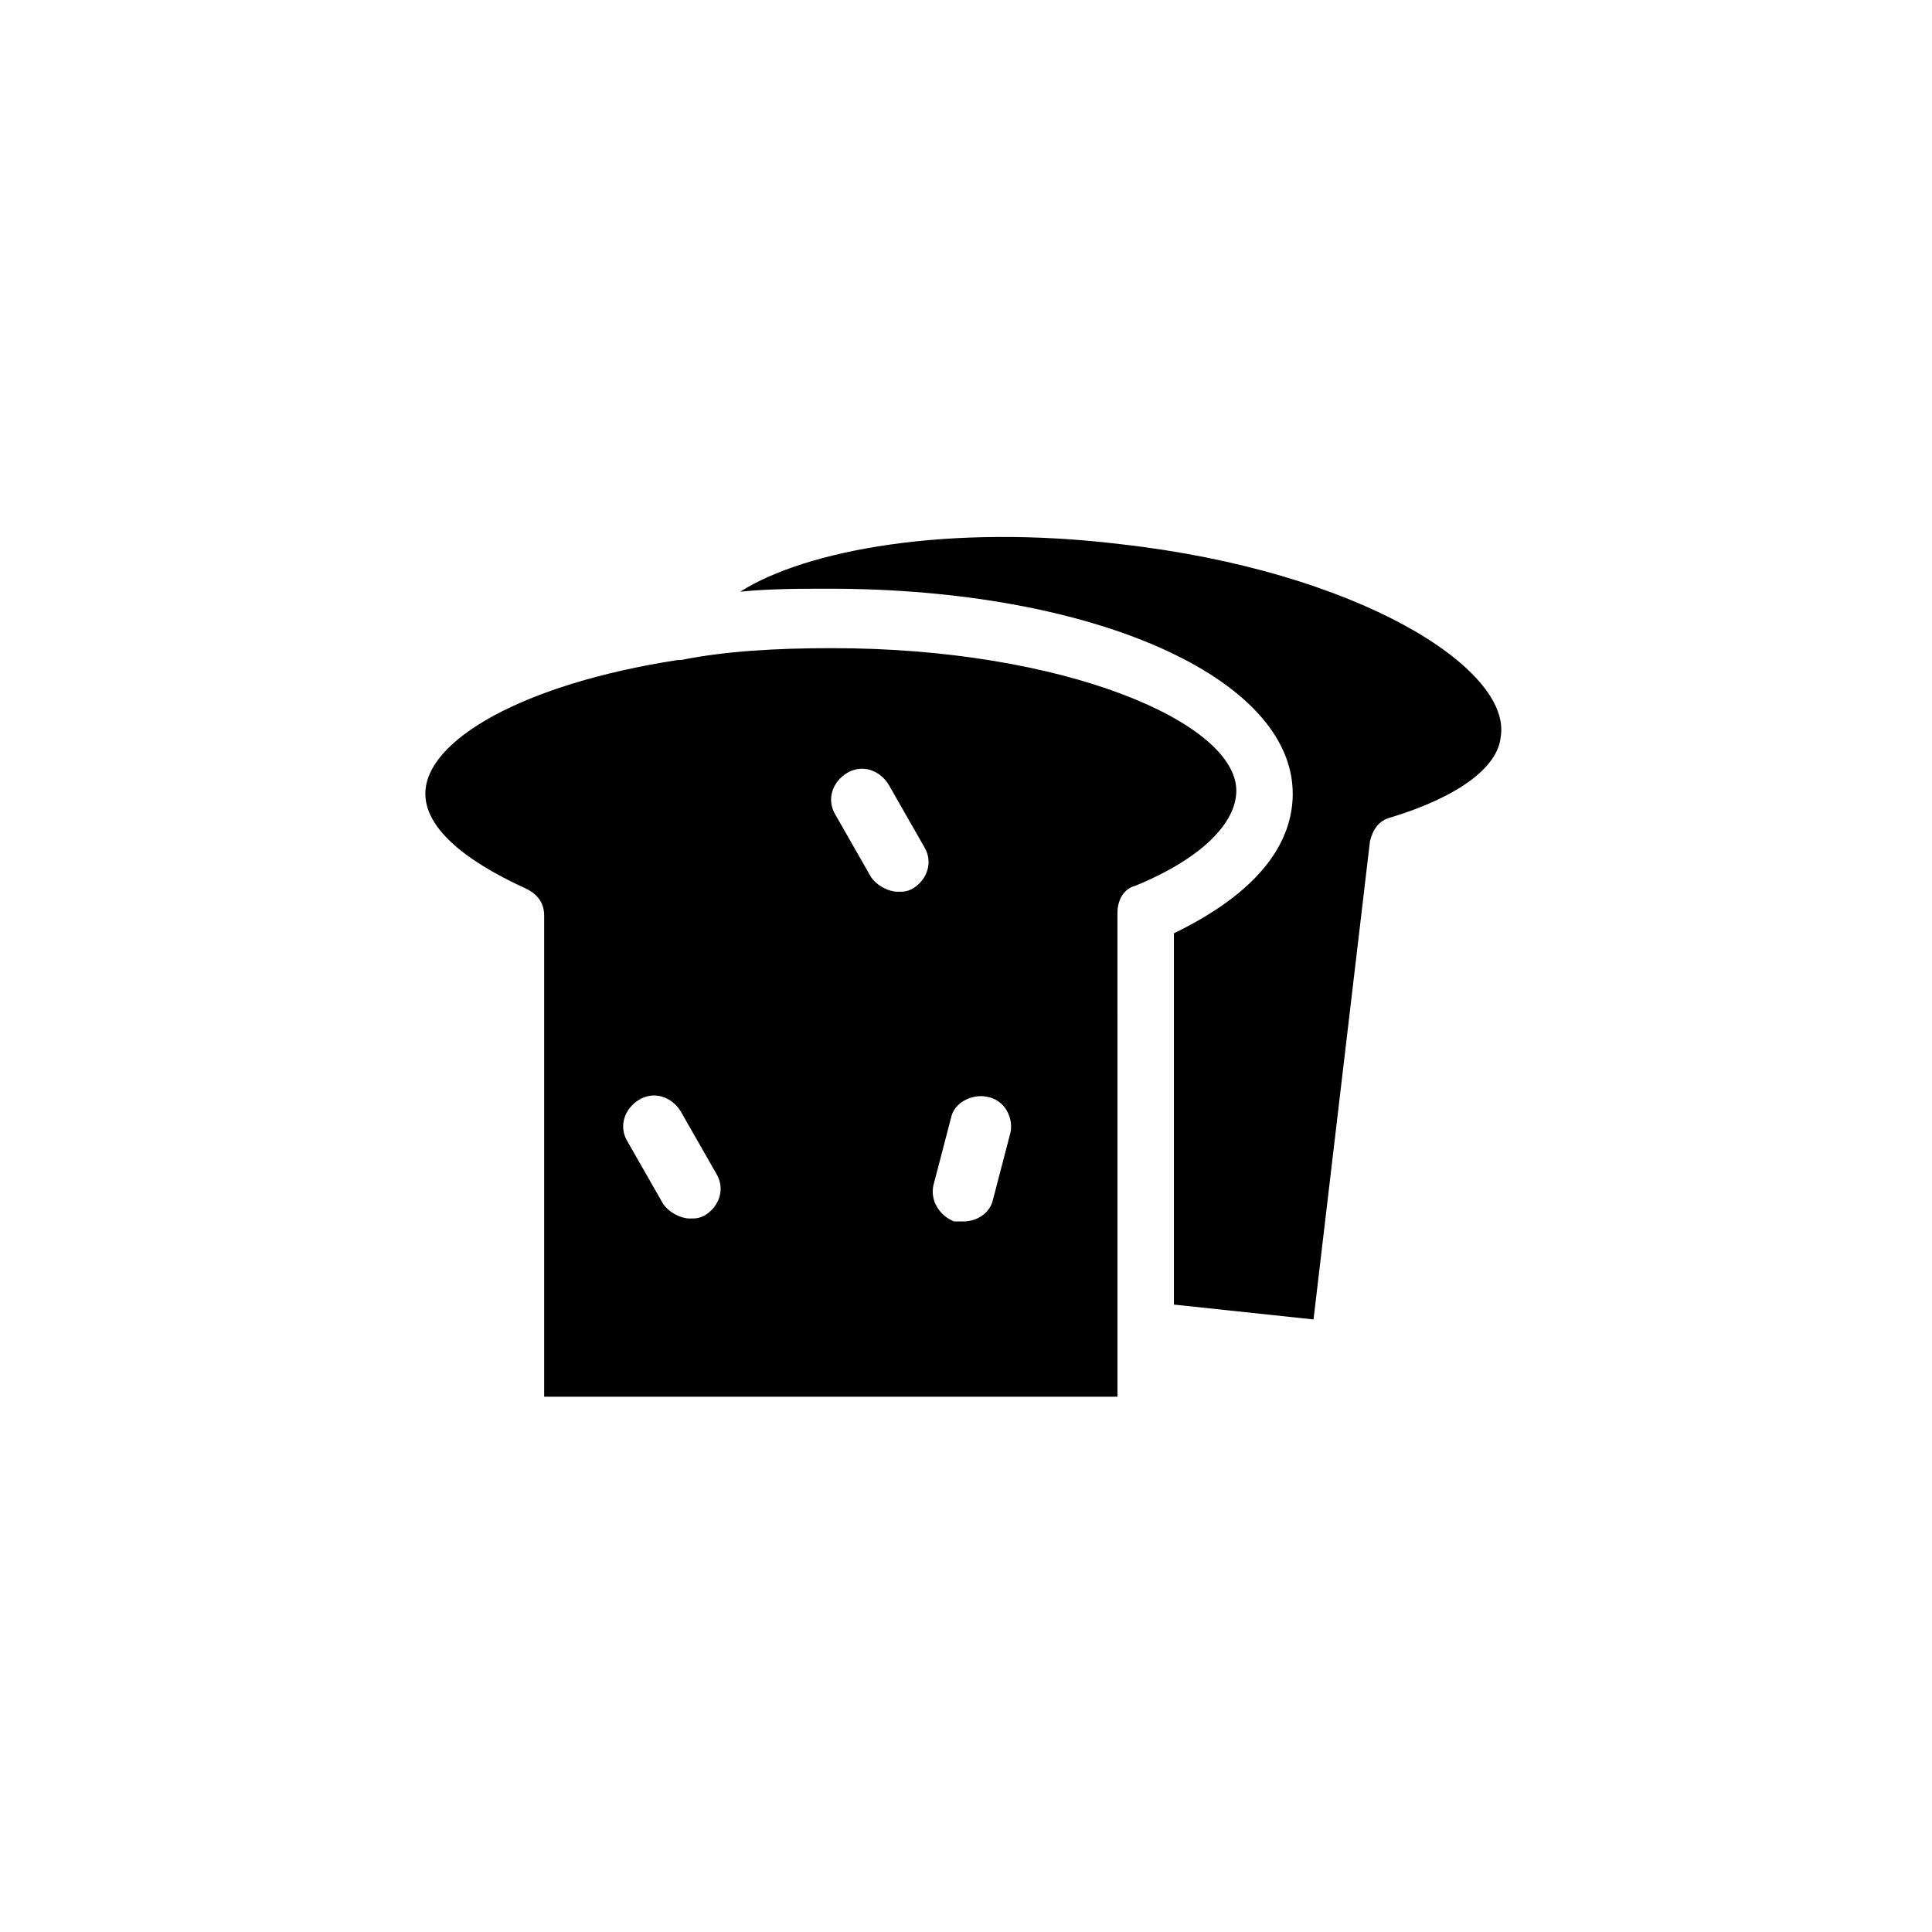
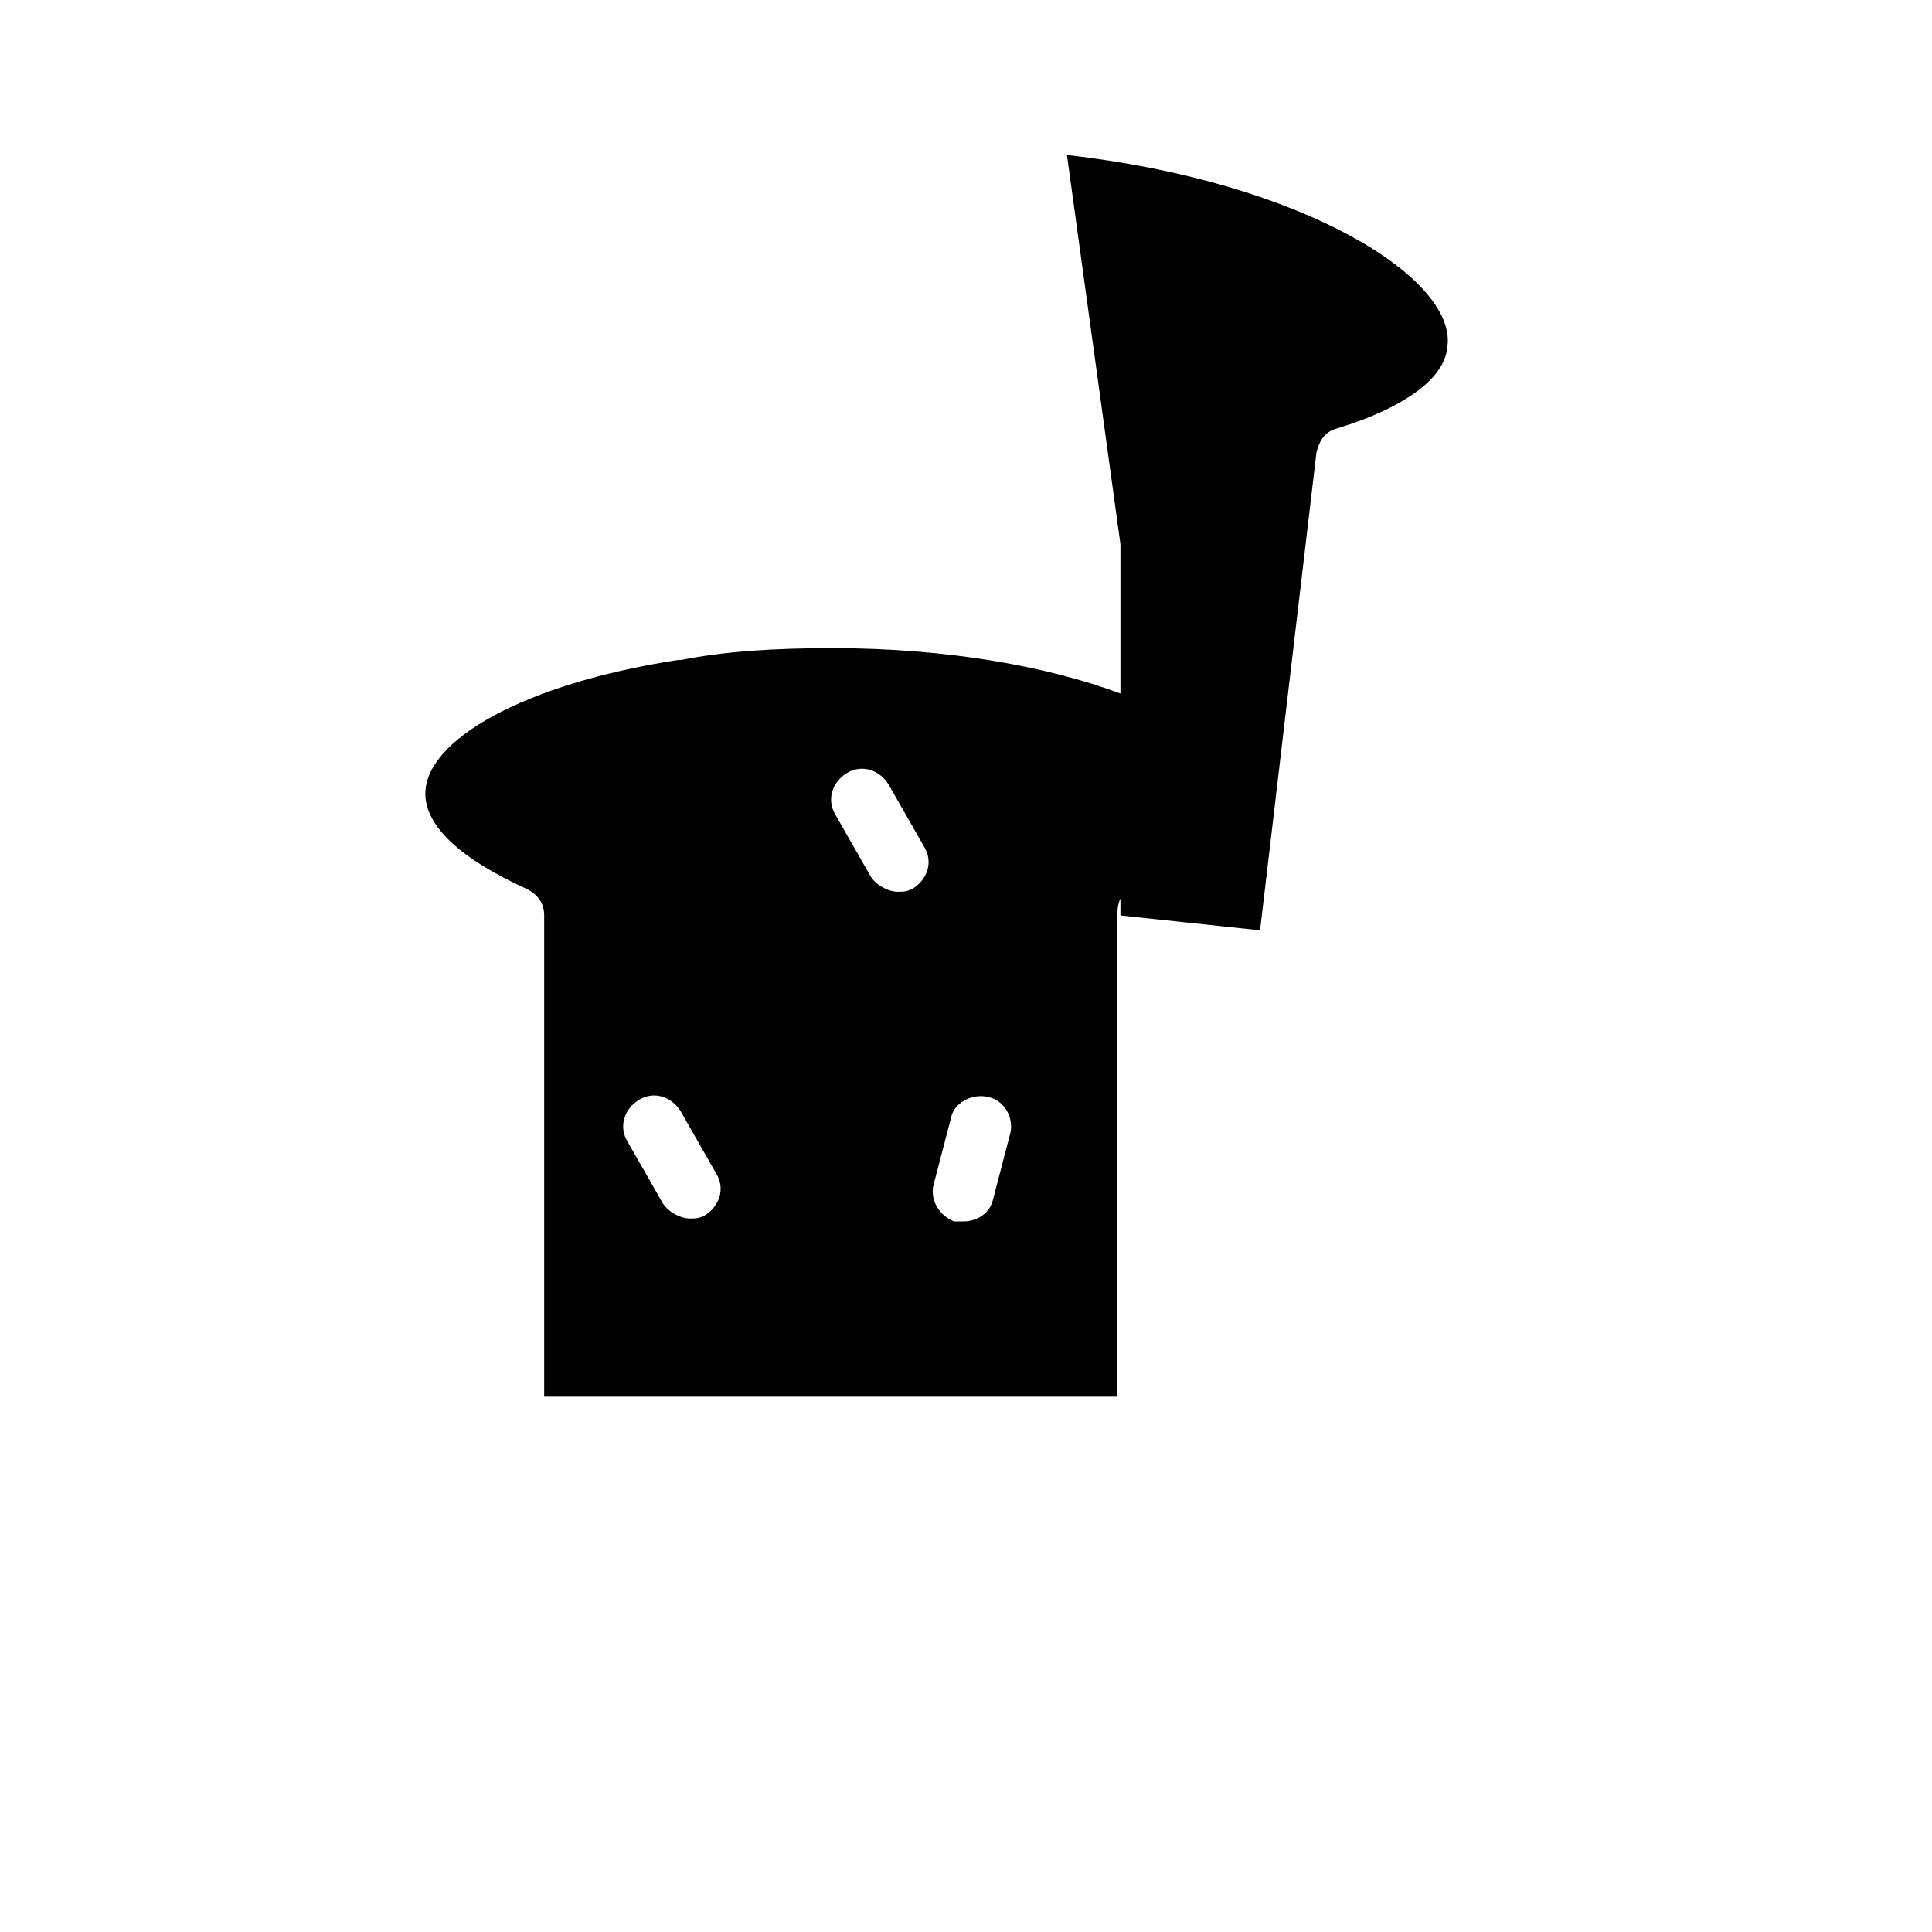
<svg xmlns="http://www.w3.org/2000/svg" fill="#000000" width="800px" height="800px" version="1.1" viewBox="144 144 512 512">
-   <path d="m440.93 288.21c-45.656-5.512-83.445 1.574-100.76 12.594 7.871-0.789 15.742-0.789 23.617-0.789 70.062 0 122.8 23.617 122.8 54.316 0 10.234-5.512 24.402-31.488 37v98.398l37 3.938 14.957-126.74c0.789-3.148 2.363-5.512 5.512-6.297 18.105-5.512 28.34-13.383 29.125-21.254 3.144-18.105-37.789-44.082-100.77-51.168zm-76.359 27.555c-14.957 0-28.34 0.789-40.148 3.148h-0.789c-40.934 6.297-66.914 21.254-66.914 35.426 0 8.66 9.445 17.32 26.766 25.191 3.148 1.574 4.723 3.938 4.723 7.086v127.53h151.93l0.004-128.32c0-3.148 1.574-6.297 4.723-7.086 17.32-7.086 26.766-16.531 26.766-25.191 0-18.102-45.656-37.781-107.06-37.781zm-33.848 150.36c-1.574 0.789-2.363 0.789-3.938 0.789-2.363 0-5.512-1.574-7.086-3.938l-9.445-16.531c-2.363-3.938-0.789-8.66 3.148-11.02 3.938-2.363 8.66-0.789 11.02 3.148l9.445 16.531c2.363 3.934 0.789 8.656-3.144 11.02zm55.102-86.594c-1.574 0.789-2.363 0.789-3.938 0.789-2.363 0-5.512-1.574-7.086-3.938l-9.445-16.531c-2.363-3.938-0.789-8.66 3.148-11.02 3.938-2.363 8.66-0.789 11.02 3.148l9.445 16.531c2.367 3.934 0.793 8.656-3.144 11.02zm25.977 64.551-4.723 18.105c-0.789 3.148-3.938 5.512-7.871 5.512h-2.363c-3.938-1.574-6.297-5.512-5.512-9.445l4.723-18.105c0.789-3.938 5.512-6.297 9.445-5.512 4.727 0.785 7.09 5.508 6.301 9.445z" />
+   <path d="m440.93 288.21v98.398l37 3.938 14.957-126.74c0.789-3.148 2.363-5.512 5.512-6.297 18.105-5.512 28.34-13.383 29.125-21.254 3.144-18.105-37.789-44.082-100.77-51.168zm-76.359 27.555c-14.957 0-28.34 0.789-40.148 3.148h-0.789c-40.934 6.297-66.914 21.254-66.914 35.426 0 8.66 9.445 17.32 26.766 25.191 3.148 1.574 4.723 3.938 4.723 7.086v127.53h151.93l0.004-128.32c0-3.148 1.574-6.297 4.723-7.086 17.32-7.086 26.766-16.531 26.766-25.191 0-18.102-45.656-37.781-107.06-37.781zm-33.848 150.36c-1.574 0.789-2.363 0.789-3.938 0.789-2.363 0-5.512-1.574-7.086-3.938l-9.445-16.531c-2.363-3.938-0.789-8.66 3.148-11.02 3.938-2.363 8.66-0.789 11.02 3.148l9.445 16.531c2.363 3.934 0.789 8.656-3.144 11.02zm55.102-86.594c-1.574 0.789-2.363 0.789-3.938 0.789-2.363 0-5.512-1.574-7.086-3.938l-9.445-16.531c-2.363-3.938-0.789-8.66 3.148-11.02 3.938-2.363 8.66-0.789 11.02 3.148l9.445 16.531c2.367 3.934 0.793 8.656-3.144 11.02zm25.977 64.551-4.723 18.105c-0.789 3.148-3.938 5.512-7.871 5.512h-2.363c-3.938-1.574-6.297-5.512-5.512-9.445l4.723-18.105c0.789-3.938 5.512-6.297 9.445-5.512 4.727 0.785 7.09 5.508 6.301 9.445z" />
</svg>